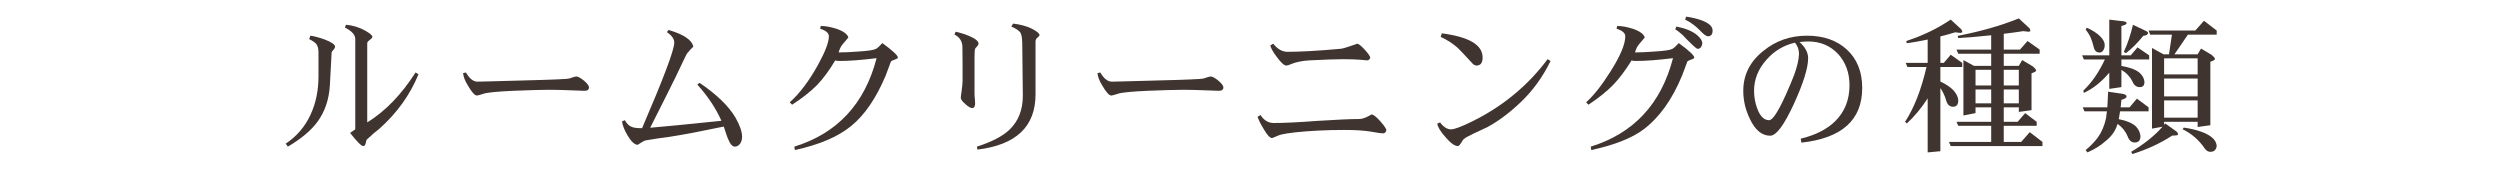
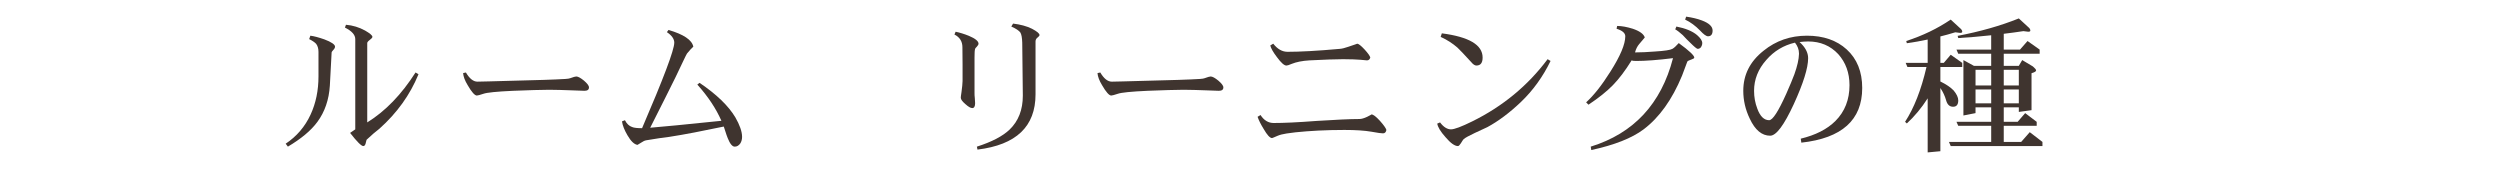
<svg xmlns="http://www.w3.org/2000/svg" enable-background="new 0 0 440 30" height="30" viewBox="0 0 440 30" width="440">
  <path d="m0 0h440v30h-440z" fill="none" />
  <g fill="#3f342f">
    <path d="m58.652 8.805c-.208.208-.286.364-.286.416l-.312 5.85c-.156 2.47-.884 4.603-2.184 6.37-1.144 1.561-2.886 2.99-5.2 4.368l-.39-.52c1.924-1.274 3.406-2.99 4.395-5.148.91-1.976 1.378-4.212 1.378-6.682v-4.342c0-.598-.156-1.066-.416-1.404-.234-.26-.65-.546-1.222-.832l.208-.598c.624.078 1.43.286 2.47.65 1.248.468 1.872.91 1.872 1.274-.001.182-.105.39-.313.598zm8.113 13.859c-.624.468-1.378 1.117-2.236 1.924-.026.025-.078.26-.182.676-.078.286-.208.442-.416.442-.338 0-1.118-.78-2.314-2.314l.91-.624v-15.888c0-.754-.624-1.43-1.82-2.028l.182-.494c1.196.104 2.314.442 3.354 1.014.858.494 1.3.858 1.3 1.118 0 .13-.156.312-.442.52-.312.234-.468.416-.468.572v13.963c3.198-1.977 6.032-4.915 8.502-8.789l.52.312c-1.482 3.615-3.77 6.813-6.89 9.596z" />
    <path d="m102.853 15.981c-.26 0-.962-.026-2.132-.078-1.56-.052-2.912-.104-4.056-.104-1.456 0-3.588.078-6.37.182-2.886.13-4.628.312-5.2.521-.624.207-1.014.312-1.17.312-.364 0-.91-.599-1.612-1.82-.494-.806-.754-1.508-.806-2.132l.493-.105c.624 1.066 1.3 1.612 2.028 1.612.078 0 2.73-.052 7.982-.208 2.964-.078 4.915-.13 5.851-.182 1.404-.052 2.236-.104 2.47-.208.572-.208.937-.312 1.092-.312.312 0 .78.26 1.352.728.572.494.884.884.884 1.196 0 .416-.286.598-.806.598z" />
    <path d="m130.296 25.238c-.26.363-.572.571-.988.571s-.832-.493-1.222-1.481c-.052-.078-.286-.754-.702-2.055-3.718.78-6.917 1.404-9.621 1.82-.962.104-2.314.313-4.03.598-.286.053-.546.183-.806.364-.364.234-.624.39-.728.442-.572-.078-1.17-.65-1.768-1.69-.52-.884-.858-1.716-.962-2.444l.52-.207c.312.623.728 1.014 1.248 1.195.364.156.962.208 1.768.208 3.77-8.762 5.668-13.78 5.668-15.055 0-.65-.442-1.274-1.3-1.846l.286-.39c2.652.78 4.108 1.742 4.368 2.938-.286.26-.65.65-1.118 1.222-.104.156-.312.598-.676 1.352-.312.624-.754 1.56-1.326 2.782-.806 1.638-2.288 4.603-4.473 8.918 2.028-.155 6.188-.571 12.533-1.222-.936-2.133-2.34-4.264-4.238-6.37l.39-.313c2.964 2.003 5.07 4.03 6.292 6.059.78 1.353 1.196 2.522 1.196 3.458.001.417-.103.808-.311 1.146z" />
-     <path d="m157.531 10.469c-.416.13-.65.26-.728.364-.286.729-.598 1.561-.936 2.496-1.69 4.005-3.718 6.942-6.058 8.841-2.34 1.924-5.642 3.302-9.906 4.238l-.104-.599c7.566-2.34 12.402-7.54 14.482-15.574-2.704.338-4.862.494-6.474.494-.364 0-.65-.026-.806-.104-1.04 1.769-2.132 3.225-3.224 4.368-1.144 1.145-2.6 2.288-4.368 3.433l-.416-.416c1.768-1.586 3.406-3.771 4.966-6.579 1.274-2.314 1.924-4.004 1.924-5.044 0-.572-.52-1.014-1.534-1.326l.104-.494c.832 0 1.742.182 2.756.494 1.222.416 1.924.936 2.106 1.534-.078.104-.416.494-.988 1.17-.312.364-.572.858-.728 1.456h.182c.884 0 1.976-.052 3.328-.156 1.69-.104 2.704-.26 3.068-.468.286-.156.65-.494 1.118-1.014 1.82 1.326 2.73 2.184 2.73 2.548 0 .13-.182.234-.494.338z" />
    <path d="m171.932 8.207c-.208.208-.312.338-.312.39-.078.234-.104.754-.104 1.534v6.266c0 .208 0 .494.052.884.026.416.052.702.052.885 0 .571-.182.857-.494.857s-.702-.234-1.222-.702c-.546-.468-.806-.832-.806-1.118 0-.078.026-.416.13-1.039.104-.833.182-1.457.182-1.898 0-.65 0-1.638 0-2.964-.026-1.326-.026-2.314-.026-2.99 0-1.014-.468-1.768-1.404-2.236l.208-.494c.728.156 1.508.39 2.34.728 1.118.468 1.69.936 1.69 1.378 0 .155-.104.311-.286.519zm10.66-1.586c-.234.182-.338.416-.338.676v9.309c0 5.668-3.406 8.893-10.218 9.725l-.104-.521c2.6-.832 4.524-1.819 5.772-3.016 1.534-1.482 2.314-3.458 2.314-5.954 0-.026-.052-3.146-.104-9.335-.026-.858-.13-1.456-.338-1.794-.234-.312-.754-.676-1.586-1.04l.312-.52c1.274.156 2.392.442 3.328.91.884.468 1.326.832 1.326 1.118 0 .104-.13.259-.364.442z" />
    <path d="m214.505 15.981c-.26 0-.962-.026-2.132-.078-1.56-.052-2.912-.104-4.056-.104-1.456 0-3.588.078-6.37.182-2.886.13-4.628.312-5.2.521-.624.207-1.014.312-1.17.312-.364 0-.91-.599-1.612-1.82-.494-.806-.754-1.508-.806-2.132l.494-.104c.624 1.066 1.3 1.612 2.028 1.612.078 0 2.73-.052 7.982-.208 2.964-.078 4.914-.13 5.85-.182 1.404-.052 2.236-.104 2.47-.208.572-.208.936-.312 1.092-.312.312 0 .78.26 1.352.728.572.494.884.884.884 1.196 0 .415-.286.597-.806.597z" />
-     <path d="m243.407 23.469c-.261 0-.937-.078-2.028-.286-1.196-.208-2.782-.313-4.759-.313-3.224 0-6.084.156-8.605.416-.78.104-1.301.156-1.586.209-.65.104-1.171.233-1.535.39-.649.286-.987.416-1.014.416-.363 0-.857-.521-1.482-1.612-.52-.832-.857-1.533-1.065-2.132l.521-.312c.598.936 1.377 1.403 2.313 1.403 1.664 0 4.187-.104 7.54-.364 3.328-.207 5.851-.338 7.541-.338.363 0 .832-.13 1.377-.39.521-.26.781-.416.755-.416.312 0 .78.364 1.456 1.092.676.755 1.066 1.3 1.17 1.638-.08.417-.288.599-.599.599zm-2.834-12.844c-.104 0-.469-.026-1.119-.104-.676-.052-1.689-.104-3.067-.104-1.326 0-3.302.078-5.929.208-1.273.078-2.314.286-3.146.624-.467.208-.754.286-.909.286-.39 0-.937-.494-1.664-1.482-.677-.884-1.066-1.586-1.171-2.054l.521-.312c.754.962 1.586 1.43 2.522 1.43 2.132 0 5.2-.156 9.204-.52.39-.026.884-.156 1.481-.364 1.093-.364 1.613-.546 1.561-.546.234 0 .676.338 1.301 1.014.623.676.961 1.17 1.014 1.43-.106.338-.288.494-.599.494z" />
+     <path d="m243.407 23.469c-.261 0-.937-.078-2.028-.286-1.196-.208-2.782-.313-4.759-.313-3.224 0-6.084.156-8.605.416-.78.104-1.301.156-1.586.209-.65.104-1.171.233-1.535.39-.649.286-.987.416-1.014.416-.363 0-.857-.521-1.482-1.612-.52-.832-.857-1.533-1.065-2.132l.521-.312c.598.936 1.377 1.403 2.313 1.403 1.664 0 4.187-.104 7.54-.364 3.328-.207 5.851-.338 7.541-.338.363 0 .832-.13 1.377-.39.521-.26.781-.416.755-.416.312 0 .78.364 1.456 1.092.676.755 1.066 1.3 1.17 1.638-.08.417-.288.599-.599.599m-2.834-12.844c-.104 0-.469-.026-1.119-.104-.676-.052-1.689-.104-3.067-.104-1.326 0-3.302.078-5.929.208-1.273.078-2.314.286-3.146.624-.467.208-.754.286-.909.286-.39 0-.937-.494-1.664-1.482-.677-.884-1.066-1.586-1.171-2.054l.521-.312c.754.962 1.586 1.43 2.522 1.43 2.132 0 5.2-.156 9.204-.52.39-.026.884-.156 1.481-.364 1.093-.364 1.613-.546 1.561-.546.234 0 .676.338 1.301 1.014.623.676.961 1.17 1.014 1.43-.106.338-.288.494-.599.494z" />
    <path d="m267.623 18.009c-1.976 1.872-3.927 3.328-5.851 4.368-.13.077-.857.416-2.184 1.014-1.04.494-1.717.858-1.977 1.093-.078.051-.234.312-.494.728-.207.312-.363.494-.52.494-.572 0-1.301-.521-2.184-1.561-.885-.987-1.353-1.768-1.457-2.392l.494-.208c.624.832 1.274 1.222 1.924 1.222.599 0 1.847-.468 3.744-1.404 5.383-2.652 9.803-6.318 13.261-10.946l.521.313c-1.352 2.781-3.093 5.199-5.277 7.279zm-7.775-6.474c-.26 0-.572-.182-.91-.598-1.145-1.248-1.95-2.106-2.418-2.548-.832-.728-1.82-1.378-2.964-1.898l.208-.624c4.784.624 7.176 2.028 7.176 4.264 0 .936-.363 1.404-1.092 1.404z" />
    <path d="m297.7 10.469c-.416.13-.65.26-.729.364-.286.754-.598 1.586-.936 2.496-1.742 4.212-4.004 7.358-6.761 9.438-2.08 1.561-5.147 2.756-9.204 3.641l-.104-.599c7.565-2.34 12.402-7.54 14.482-15.574-2.705.338-4.863.494-6.475.494-.364 0-.65-.026-.807-.104-1.144 1.846-2.262 3.302-3.302 4.368-1.065 1.093-2.496 2.236-4.29 3.433l-.416-.416c1.326-1.196 2.756-2.99 4.29-5.435 1.716-2.704 2.601-4.784 2.601-6.188 0-.572-.521-1.014-1.534-1.326l.104-.494c.832 0 1.742.182 2.757.494 1.222.416 1.924.936 2.105 1.534-.078.104-.416.494-.988 1.17-.312.364-.572.858-.728 1.456h.182c.884 0 1.977-.052 3.328-.156 1.69-.104 2.704-.26 3.068-.468.286-.156.649-.494 1.118-1.014 1.82 1.326 2.73 2.184 2.73 2.548.003.13-.18.234-.491.338zm1.689-2.184c-.156.208-.363.312-.598.312-.156 0-.598-.364-1.326-1.092-.441-.416-.884-.858-1.3-1.326-.546-.494-.988-.832-1.326-1.014l.208-.494c1.586.312 2.809.806 3.641 1.508.598.52.909.988.909 1.404 0 .26-.077.494-.208.702zm1.223-1.898c-.313 0-.78-.338-1.404-1.014-.807-.832-1.69-1.482-2.626-1.924l.182-.521c1.04.156 1.976.364 2.782.676 1.248.468 1.872 1.066 1.872 1.768-.001.676-.287 1.015-.806 1.015z" />
    <path d="m317.036 25.107-.104-.701c2.601-.625 4.654-1.664 6.11-3.121 1.638-1.638 2.47-3.744 2.47-6.292 0-2.184-.676-4.004-1.976-5.46-1.379-1.482-3.146-2.236-5.305-2.236-.546 0-1.04.052-1.508.104.988.884 1.508 1.846 1.508 2.834 0 1.742-.857 4.446-2.521 8.086-1.717 3.718-3.095 5.564-4.16 5.564-1.457 0-2.652-.988-3.588-2.99-.781-1.612-1.145-3.25-1.145-4.914 0-2.808 1.17-5.148 3.563-7.046 2.184-1.768 4.731-2.652 7.644-2.652 2.886 0 5.227.806 6.995 2.418 1.819 1.664 2.729 3.926 2.729 6.786 0 5.642-3.588 8.841-10.712 9.62zm-1.119-17.603c-2.002.468-3.691 1.482-5.043 3.042-1.457 1.638-2.158 3.458-2.158 5.434 0 1.092.182 2.132.571 3.146.494 1.353 1.196 2.029 2.08 2.029.624 0 1.612-1.535 3.017-4.654.65-1.457 1.117-2.601 1.43-3.433.52-1.456.78-2.626.807-3.562v-.103c-.001-.676-.236-1.3-.704-1.899z" />
    <path d="m341.506 6.413v4.654h.598l1.223-1.43 2.027 1.43v.728h-3.848v2.548c1.014.494 1.794 1.014 2.34 1.586.52.624.807 1.222.807 1.742 0 .754-.313 1.117-.91 1.117-.599 0-1.015-.363-1.223-1.117s-.546-1.482-1.014-2.185v11.128l-2.236.209v-9.517c-1.092 1.716-2.314 3.172-3.666 4.42l-.313-.286c1.561-2.392 2.834-5.59 3.771-9.646h-3.354l-.312-.728h3.874v-4.108c-1.248.26-2.47.494-3.666.65l-.104-.39c2.886-.936 5.486-2.184 7.826-3.77 1.092 1.014 1.638 1.508 1.638 1.508.26.208.39.416.39.624 0 .156-.13.208-.39.208l-.832-.104c-.91.287-1.794.521-2.626.729zm11.155-.468v2.782h2.86l1.325-1.508 2.133 1.508v.728h-6.318v2.132h2.652l.598-1.014 1.872 1.118c.364.312.572.546.572.702 0 .182-.286.338-.806.494v6.5l-2.236.312v-.806h-2.652v2.548h2.444l1.325-1.533 2.029 1.533v.702h-5.799v2.834h3.068l1.508-1.716 2.236 1.716v.729h-16.146l-.313-.729h7.437v-2.834h-5.798l-.313-.702h6.11v-2.548h-2.757v1.015l-2.131.416v-9.751l1.846 1.014h3.042v-2.132h-5.798l-.313-.728h6.11v-2.522c-1.976.208-3.927.39-5.798.494l-.104-.39c3.952-.754 7.54-1.768 10.765-3.068 1.092 1.014 1.638 1.508 1.638 1.508.261.208.39.416.39.624 0 .156-.129.208-.39.208l-.832-.104c-1.195.182-2.338.337-3.456.468zm-2.21 9.1v-2.756h-2.757v2.756zm0 3.146v-2.444h-2.757v2.444zm2.21-3.146h2.652v-2.756h-2.652zm0 3.146h2.652v-2.444h-2.652z" />
-     <path d="m378.257 9.741v.728h-4.888v1.144c1.456.234 2.521.624 3.197 1.196.521.468.807.988.858 1.612 0 .624-.286.91-.806.91-.598 0-1.04-.312-1.301-.988-.416-.832-1.065-1.534-1.949-2.054v3.042l-2.133.312v-2.86c-1.352 1.612-2.834 2.808-4.472 3.563l-.104-.391c1.482-1.404 2.757-3.25 3.797-5.486h-3.692l-.312-.728h4.783v-6.292c1.612.208 2.444.286 2.444.286.39.052.599.156.599.338 0 .208-.313.364-.91.494v5.174h1.638l1.196-1.404zm-.103 9.152v.702h-5.019c-.078.52-.156.988-.234 1.378 1.353.26 2.341.676 2.99 1.248.494.521.78 1.092.832 1.742 0 .728-.338 1.118-1.014 1.118-.572 0-.988-.364-1.248-1.092-.364-.885-.962-1.612-1.768-2.185-.078.208-.131.39-.183.521-.364.936-1.014 1.793-1.95 2.521-.857.78-1.924 1.43-3.172 1.977l-.313-.416c.78-.625 1.482-1.353 2.106-2.158.702-.963 1.196-2.106 1.482-3.459.052-.312.104-.728.155-1.195h-3.951l-.313-.702h4.342c.053-.78.078-1.716.131-2.756 1.768.26 2.651.39 2.651.39.39.104.599.26.599.442 0 .233-.313.442-.91.598-.053.468-.078.91-.131 1.326h1.561l1.301-1.534zm-8.529-12.506c.52.52.806 1.04.806 1.534 0 .416-.104.754-.312 1.014-.156.208-.338.312-.599.312-.52 0-.858-.286-1.014-.91-.156-.676-.364-1.3-.599-1.846-.207-.416-.468-.832-.832-1.3l.209-.312c1.041.468 1.821.988 2.341 1.508zm7.957-.989c.312.13.468.26.468.39 0 .286-.285.468-.832.52-.988 1.222-2.002 2.236-3.042 3.042l-.39-.208c.728-1.56 1.248-3.172 1.611-4.784 1.457.703 2.185 1.04 2.185 1.04zm12.558-.025v.728h-5.07l-2.366 3.458h4.082l.598-1.014 1.873 1.118c.363.312.572.546.572.702 0 .182-.287.338-.807.494v11.18l-2.236.313v-.91h-5.902v.521c.078-.078.156-.156.209-.234 1.273.937 1.924 1.378 1.924 1.378.207.156.312.364.312.572 0 .13-.338.182-1.014.182-2.08 1.353-4.421 2.444-7.021 3.25l-.208-.39c2.263-1.353 4.108-2.808 5.513-4.42l-1.847.338v-14.198l2.028 1.118h.962l.521-3.458h-3.822l-.286-.728h8.216l1.534-1.716zm-3.354 7.722v-2.834h-5.902v2.834zm0 3.874v-3.146h-5.902v3.146zm0 3.744v-3.042h-5.902v3.042zm2.261 3.277c.677.468 1.041 1.039 1.093 1.716-.104.676-.468 1.014-1.118 1.014-.391 0-.729-.208-1.014-.624-.988-1.456-2.289-2.574-3.875-3.354l.209-.287c2.132.312 3.692.832 4.705 1.535z" />
  </g>
</svg>